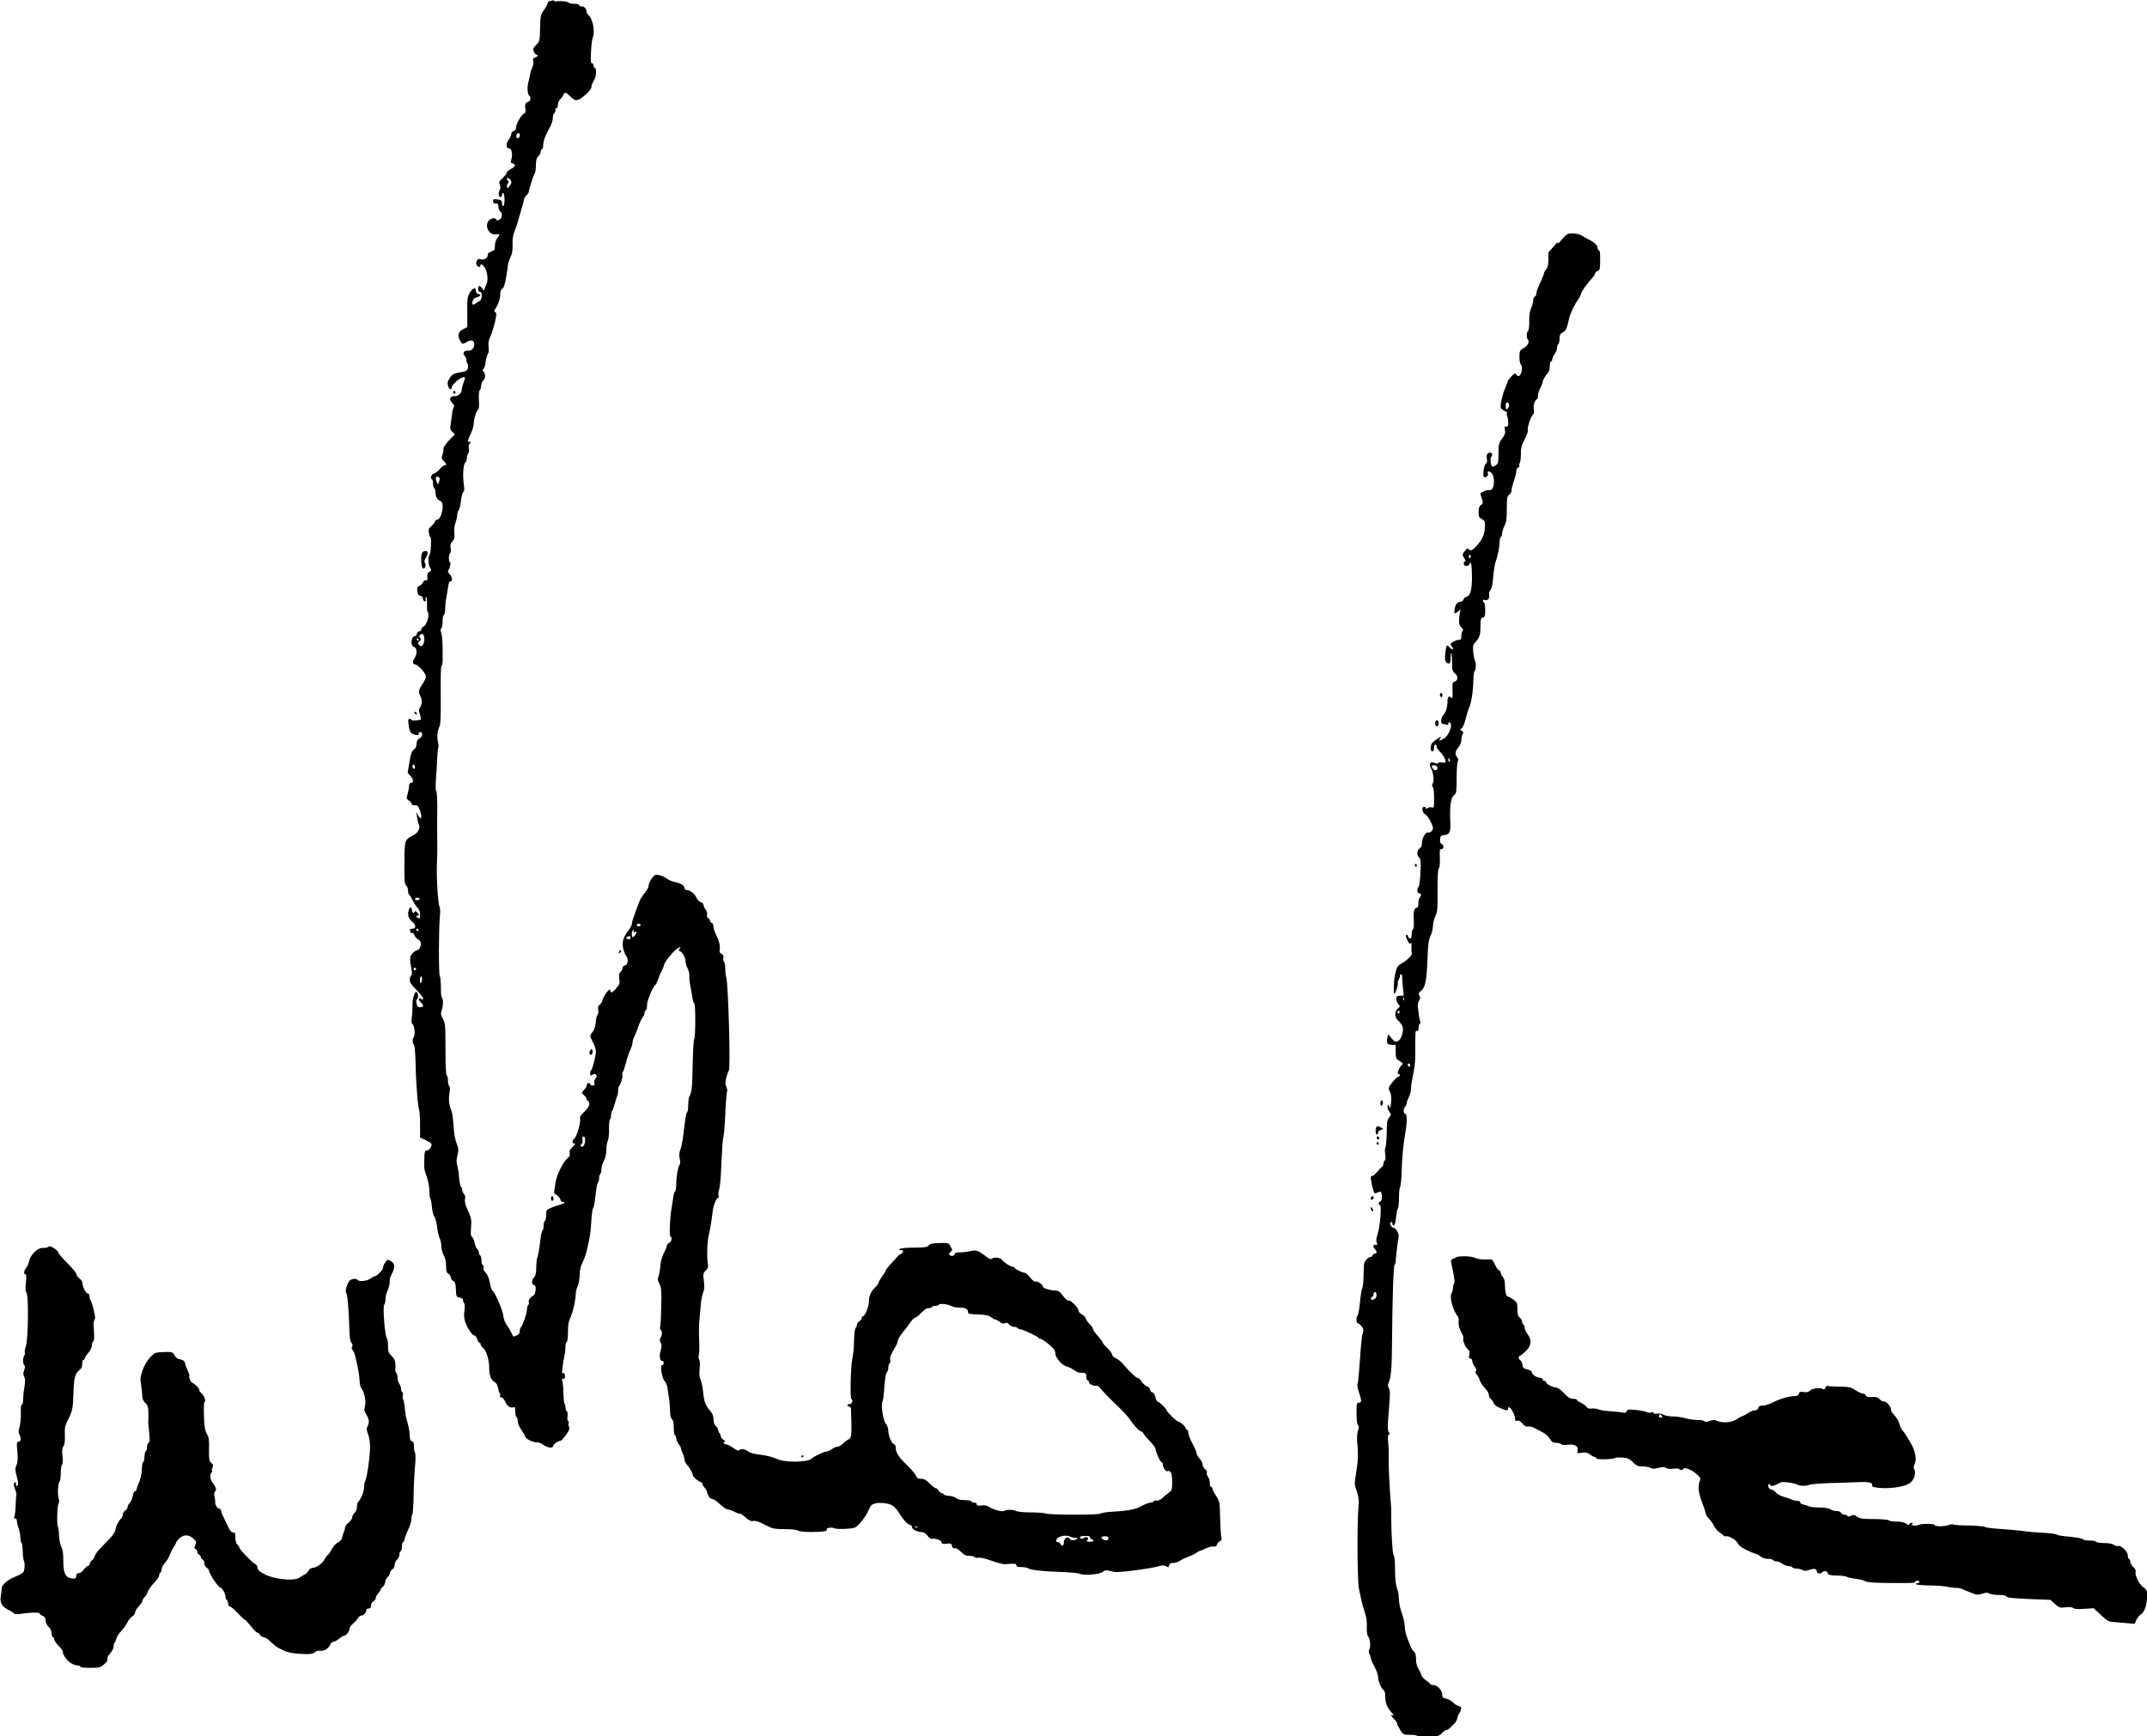
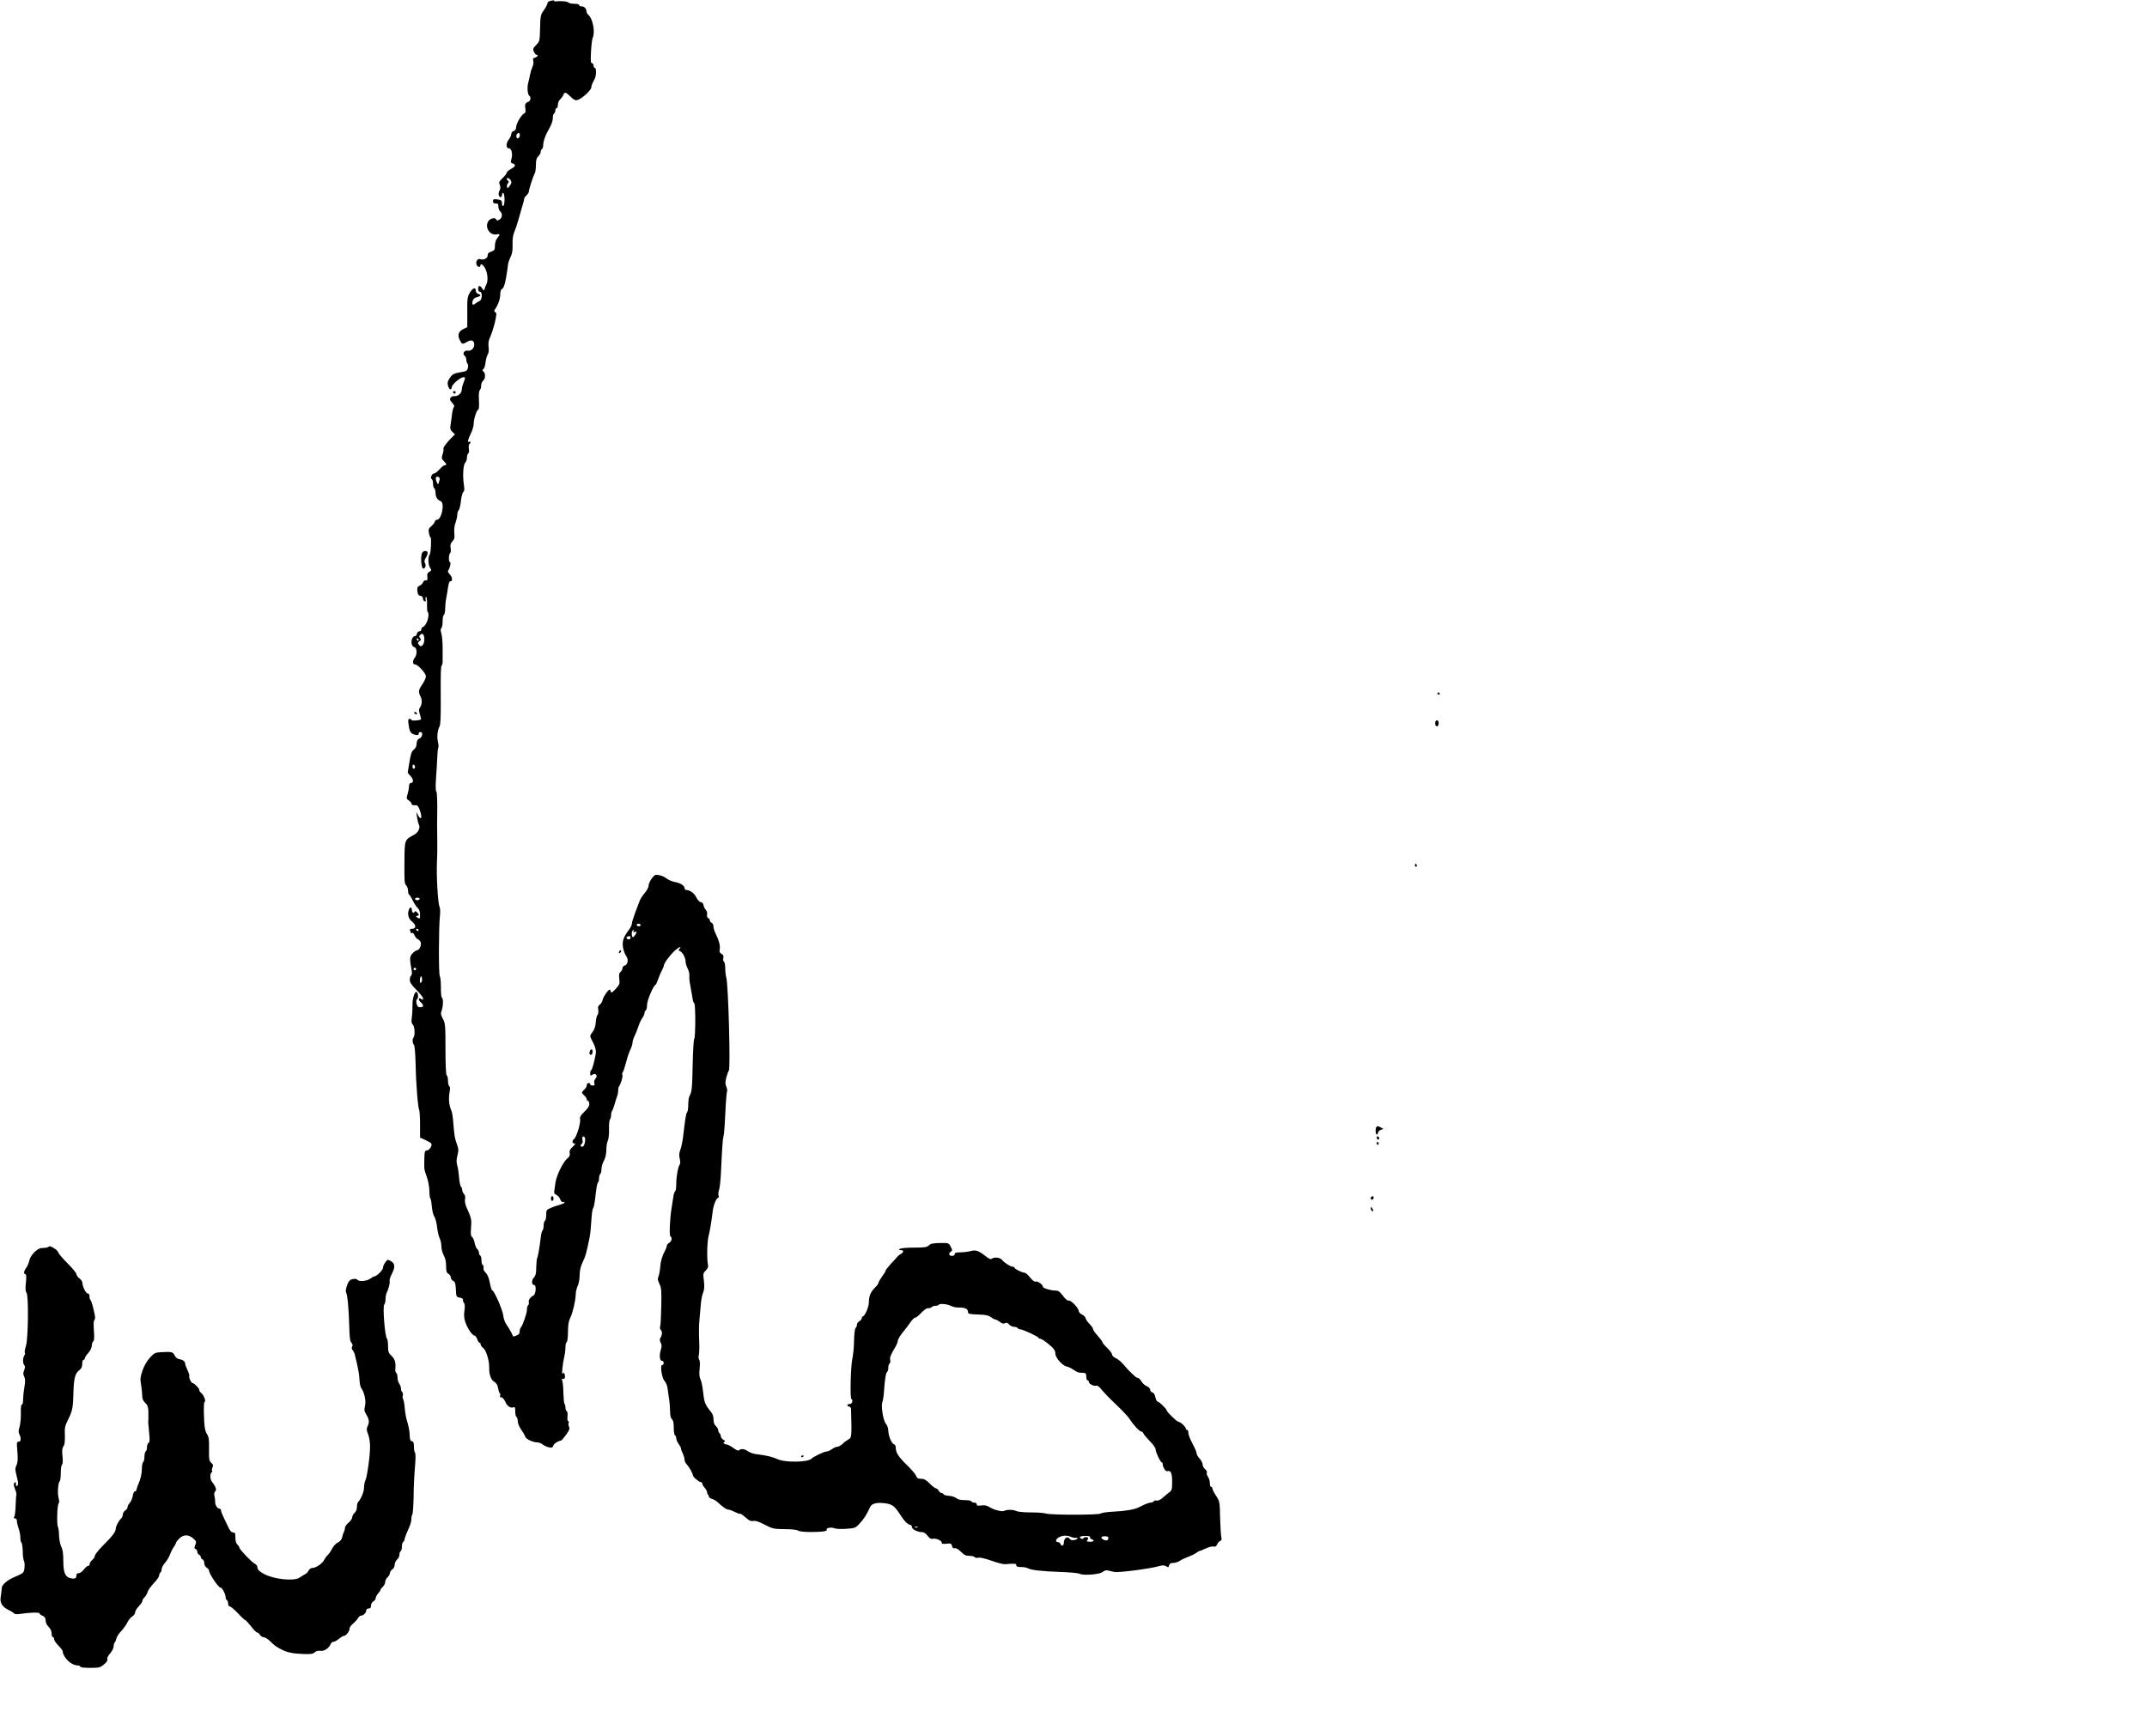
<svg xmlns="http://www.w3.org/2000/svg" id="_レイヤー_2" viewBox="0 0 136 110">
  <g id="txt">
    <g>
      <path d="m35.08.02c-.29.03-.38.08-.4.19-.01.08-.12.29-.24.45-.2.28-.21.36-.23,1.13-.02.8-.02.83-.25,1.06-.2.21-.22.26-.14.43.05.11.12.19.16.19.14,0,.08.13-.09.18-.12.03-.15.08-.11.21.03.09,0,.27-.06.4-.06.13-.12.33-.14.45-.02.12-.07.36-.12.53-.08.31-.04.76.07.83.12.07.08.33-.06.38-.2.07-.24.17-.19.45.03.18,0,.26-.08.29-.16.06-.51.65-.51.88,0,.12-.05.2-.15.23-.08.02-.15.1-.15.18s-.07.24-.15.34c-.2.25-.2.58,0,.58.17,0,.25.37.15.7-.05.18-.04.22.09.26.22.06.17.2-.12.35-.14.08-.26.18-.26.23s-.11.2-.26.34c-.23.22-.25.27-.18.44.05.14.05.24-.02.36-.1.18-.05.41.08.41.04,0,.08-.07.08-.15s.03-.13.08-.11c.04.02.08.21.08.41s-.03.39-.08.41c-.04.03-.08-.04-.08-.14,0-.21-.04-.24-.34-.28-.19-.02-.23,0-.23.12,0,.11.05.15.17.14.14,0,.17.03.17.2,0,.11.05.25.11.3.17.14.14.43-.05.53-.12.06-.17.07-.19,0-.05-.16-.39-.1-.51.1-.24.37.09.91.51.83.25-.04.26-.01.06.24-.09.12-.15.3-.15.48,0,.26-.03.3-.23.37-.17.06-.23.12-.23.25,0,.18-.26.31-.47.23-.15-.06-.29.13-.24.32.04.17.25.24.25.09,0-.18.2-.05.32.21.15.32.17.77.06.98-.04.07-.09.2-.11.27-.04.14-.05.14-.16-.02-.15-.21-.25-.2-.25.03,0,.12.04.19.11.19.17,0,.15.52-.02.58-.07.03-.19.1-.26.16-.17.14-.24.08-.18-.16.03-.13.12-.2.27-.24.26-.06.29-.15.08-.21-.09-.02-.15-.1-.15-.2,0-.25-.2-.18-.38.13-.15.25-.17.37-.16,1.23v.95s-.25.12-.25.12c-.31.15-.39.39-.22.71.14.26.16.27.42.12.27-.16.43-.14.48.05.07.26-.15.53-.38.49-.23-.05-.39.18-.22.32.06.05.11.17.11.26s.03.2.07.24c.04.04.05.16.03.27-.03.15-.1.21-.28.24-.63.11-.69.14-.87.4-.14.22-.16.31-.11.49.08.27.21.31.24.08.03-.18.55-.62.74-.62.13,0,.13.02,0,.35-.06.15-.11.34-.11.44,0,.22-.25.44-.46.41-.1-.01-.2.03-.25.1-.06.1-.04.17.1.32.13.14.16.21.1.29-.04.05-.1.3-.12.55-.03.25-.07.54-.09.65-.03.14,0,.24.12.35l.17.16-.23.23c-.31.3-.55.65-.5.7.02.02,0,.17-.05.32-.08.25-.08.29.07.44.19.2.2.27.06.27-.06,0-.21.12-.33.26-.12.14-.28.26-.35.26-.14,0-.26.32-.14.36.04.01.08.14.08.28s.03.27.08.3c.04.03.08.15.08.29,0,.26.12.45.32.52.28.11.07,1.18-.23,1.18-.06,0-.12.06-.14.13-.02.07-.13.21-.23.29-.16.13-.18.2-.14.43.03.15.07.27.1.27.07,0,.03.98-.05,1.08-.12.15-.1.65.02.84.1.16.1.18-.04.26-.12.06-.15.14-.13.32.02.19,0,.24-.1.22-.07-.01-.14.04-.17.12-.03.08-.12.18-.22.22-.14.06-.17.13-.14.35.02.2.07.27.19.29.1.01.16.08.16.17,0,.08.05.16.11.18.07.03.09-.01.06-.12-.02-.09,0-.16.03-.16s.07.2.06.45c0,.25,0,.47.04.5.16.16-.06.86-.29.95-.07.02-.11.09-.11.16s-.05.12-.12.12-.14.07-.16.15c-.02.08-.06.15-.1.15-.28,0-.34.63-.07.7.18.05.2.46.03.68-.15.2-.14.42.02.42.18,0,.69.56.69.76,0,.09-.1.31-.22.49-.26.38-.27.48-.12.78.12.23.09.54-.06.74-.05.07-.05.19.02.39.05.17.08.31.07.32-.08.07-.6.11-.6.04,0-.04-.05-.07-.12-.07-.1,0-.11.07-.06.4.06.44.13.54.43.61.15.03.2.02.2-.07,0-.06.05-.11.11-.11.18,0,.14.33-.06.41-.12.05-.17.14-.18.33,0,.17-.07.3-.18.38-.13.1-.19.27-.27.76-.06.35-.11.65-.11.68s.08.14.19.25c.19.2.18.42,0,.42-.06,0-.11.08-.11.2,0,.11-.04.33-.09.5-.08.28-.08.31.08.41.09.06.17.15.17.21,0,.06.08.1.2.09.18-.01.22.03.34.36.15.43.07.63-.12.29l-.12-.22.05.34c.03.19.08.39.12.47.1.19-.05.5-.32.64-.6.32-.59.29-.6,1.75-.01,1.15,0,1.34.11,1.45.07.07.12.22.12.34s.03.24.08.26c.04.02.14.19.22.36.08.17.22.38.3.46.11.1.16.24.16.43,0,.27-.01.28-.15.2-.12-.07-.13-.1-.04-.12.15-.03.15-.07,0-.22-.09-.09-.14-.1-.16-.03-.05.13-.17.03-.17-.14s-.12-.19-.18-.02c-.12.3-.04.59.2.78.27.22.26.45-.02.45-.11,0-.15.03-.11.12.03.07.05.13.05.15,0,.02.03.02.08-.01.04-.02.11.05.15.15.04.11.13.21.19.24.07.02.15.1.19.18.09.17-.07.53-.22.53-.06,0-.19.09-.29.2-.19.21-.19.3-.05,1.09.03.17.01.29-.04.32-.05.03-.08.15-.08.27,0,.16.11.32.42.63.23.23.42.47.42.54,0,.1-.02.11-.11.04-.07-.06-.12-.06-.15-.01-.03.04.02.13.11.21.21.18.2.32-.03.32-.14,0-.19-.05-.23-.23-.03-.15-.02-.25.04-.29.1-.06.05-.45-.06-.45-.12,0-.25.46-.24.84,0,.22-.01.56-.04.75-.04.28-.03.39.07.49.12.14.14.7.03.82-.08.08-.06.36.03.45.05.05.09.53.11,1.27.02,1.22.15,2.75.23,2.88.02.04.05.44.05.9v.83s.33.15.33.15c.18.08.35.18.38.23.08.13-.13.44-.29.44-.12,0-.14.07-.15.54-.01.68-.02.62.16,1.14.09.25.16.64.16.87,0,.23.03.45.06.49.03.04.06.16.07.26.05.53.09.74.2.91.06.1.13.39.16.65.03.26.1.57.16.69.06.12.11.35.11.52s.07.42.15.57c.1.18.15.41.15.68,0,.33.03.42.15.49.08.05.15.15.15.23s.06.18.15.22c.12.06.15.17.17.55.02.46.03.47.25.51.13.02.22.08.2.14-.01.05.02.15.06.2.06.06.07.24.03.5-.04.27-.02.5.06.72.14.4.44.84.57.84.06,0,.13.1.18.23.04.13.11.23.15.23s.07.05.07.11.07.16.15.21c.19.13.4.8.39,1.25-.01.45.11.79.33.91.12.07.2.19.23.39.03.16.08.31.11.33.04.02.05.09.02.15-.03.07,0,.11.08.11.07,0,.17.11.24.26.12.29.33.44.52.37.1-.04.12,0,.12.26,0,.17.03.32.08.35.04.03.08.14.08.27s.1.37.22.54c.12.17.24.38.26.45.05.15.48.35.75.35.1,0,.26.06.36.14.1.08.28.16.4.18.17.03.22.01.26-.11.03-.12.3-.3.49-.32.03,0,.17-.17.32-.37.2-.28.25-.4.19-.5-.04-.08-.05-.19-.03-.25.03-.07.01-.12-.03-.12s-.06-.12-.04-.29c.02-.17,0-.31-.05-.34-.05-.03-.08-.13-.08-.23s-.02-.2-.06-.23c-.03-.03-.06-.33-.07-.67,0-.34-.04-.69-.07-.79-.04-.12-.03-.16.03-.13.11.07.18-.08.12-.27-.04-.13-.06-.14-.12-.05-.08.11-.02-.59.1-1.1.04-.17.07-.42.07-.58s.03-.3.08-.32c.04-.02.08-.32.08-.65,0-.44.04-.67.14-.88.16-.32.33-1.04.35-1.48,0-.17.06-.42.13-.56.07-.15.12-.45.12-.69,0-.29.07-.57.2-.83.18-.37.23-.56.43-1.55.04-.18.09-.66.11-1.05.02-.39.07-.75.11-.79.04-.04.08-.24.11-.45.11-.93.14-1.13.21-1.2.04-.04.06-.16.06-.27s.04-.23.08-.26c.04-.03.07-.16.07-.29,0-.13.06-.37.15-.53.1-.19.16-.44.16-.7,0-.22.04-.48.09-.57.05-.09.09-.42.08-.75s.03-.6.06-.62c.04-.02.07-.14.07-.25s.03-.24.06-.28c.04-.04.11-.22.16-.41.05-.19.12-.41.16-.51.04-.09.07-.27.07-.38s.03-.24.06-.27c.11-.13.25-.63.21-.71-.03-.05-.02-.12.02-.17.04-.05.13-.32.21-.62.07-.29.19-.65.27-.81.08-.16.14-.36.14-.45s.06-.28.13-.42c.07-.14.18-.41.24-.6.06-.19.17-.43.25-.54.08-.11.14-.25.14-.32s.03-.14.08-.16c.04-.02.08-.18.08-.35,0-.29.42-1.27.54-1.27.02,0,.09-.15.15-.32.06-.17.16-.43.24-.57.07-.14.14-.3.14-.35,0-.14.45-.73.75-.98.24-.2.38-.24.24-.07-.08.09-.07.12.03.16.16.06.35.42.35.65,0,.1.05.29.12.42.07.14.12.31.12.41,0,.09,0,.22,0,.28,0,.06.03.3.08.53.04.23.1.54.12.69.02.16.07.3.11.32.09.06.08,2.16,0,2.25-.04.04-.08.77-.1,1.64-.03,1.51-.05,1.71-.21,2.01-.04.07-.07.31-.07.53s-.03.43-.07.47c-.07.07-.11.32-.24,1.42-.04.38-.13.8-.19.96-.08.2-.09.36-.04.57.04.16.04.32.01.35-.11.12-.23.77-.23,1.22,0,.25-.03.47-.07.49-.04.02-.09.17-.11.32-.02.16-.08.5-.12.77-.11.68-.15,1.72-.07,1.77.13.08.08.32-.08.41-.08.04-.15.13-.15.18s-.05.2-.11.31c-.19.36-.28.65-.31,1.08-.02.23-.07.48-.11.57-.06.12-.05.23.06.45.13.26.14.43.12,1.42-.01.62-.04,1.2-.07,1.29-.03.09-.01.18.03.21.11.07.11.31,0,.49-.07.11-.07.18,0,.32.08.14.08.25,0,.5-.1.35-.05.68.1.66.05,0,.09.05.09.13s-.04.14-.09.13c-.15-.03-.03.81.14,1,.08.09.17.28.19.42.02.14.06.45.1.7.04.25.07.62.07.84,0,.25.05.42.12.48.08.06.11.23.11.53,0,.24.03.46.08.48.04.02.08.12.08.2s.07.24.15.35.15.23.15.29.05.19.11.31c.06.12.11.29.11.38s.06.24.14.31c.15.16.39.58.39.69s.39.44.51.44c.05,0,.09.05.09.1s.07.17.15.26c.08.09.15.21.15.27s.02.13.06.16c.03.03.06.09.06.14s.09.1.19.13c.11.03.28.13.38.23.31.29.54.45.66.45.07,0,.25.07.41.15.16.08.31.14.33.11.02-.02.17.08.34.23.23.21.35.26.5.23.14-.03.37.05.73.24.5.26.57.27,1.27.28.45,0,.77.04.83.09.05.05.37.09.8.09.76,0,1.09-.05,1.02-.16-.06-.1.32-.16.47-.08.08.04.4.06.74.04.57-.04.61-.05.86-.32.29-.31.44-.55.68-1.06.1-.22.4-.3.87-.25.52.06.67.16,1.04.74.26.41.49.63.64.64.05,0,.1.06.1.14,0,.14.36.32.66.32.09,0,.23.09.33.23.11.15.22.22.31.19.2-.05.58.1.58.23,0,.09.07.11.31.08.27-.03.31-.01.35.15.03.12.08.16.17.14.08-.03.22.06.39.22.21.21.31.26.54.26.16,0,.3.04.33.08.03.05.13.06.23.04.11-.03.44.05.84.19.36.13.75.23.85.22.69-.05.72-.04.72.07,0,.08.08.11.3.11.17,0,.35.03.42.07.19.12.88.2,2.04.24.6.02,1.17.07,1.26.12.25.12,1.27.04,1.45-.12.1-.09.22-.12.34-.09.1.02.28.07.39.09.25.06,2.28-.2,2.85-.37.22-.06.32-.06.44.01.13.08.16.08.19-.06.03-.11.1-.15.26-.15.13,0,.31-.06.43-.14.11-.08.34-.18.5-.24.17-.06.39-.16.5-.24.11-.08.22-.14.25-.14s.2-.07.39-.16.41-.14.49-.12c.11.03.17-.01.22-.13.03-.09.12-.19.19-.22.09-.03.11-.1.08-.22-.03-.09-.06-.64-.08-1.23-.02-1.04-.03-1.07-.26-1.42-.13-.2-.23-.41-.23-.46s-.03-.1-.08-.1-.08-.1-.08-.23-.05-.31-.12-.41c-.07-.1-.1-.22-.07-.26.03-.05-.02-.14-.11-.22-.09-.07-.16-.21-.16-.3s-.08-.26-.19-.37c-.1-.11-.19-.26-.19-.34s-.12-.35-.26-.61c-.14-.26-.26-.56-.26-.67s-.03-.2-.08-.2-.08-.04-.08-.08c0-.11-.35-.44-.48-.44-.09,0-.73-.62-.73-.71s-.48-.56-.57-.56c-.05,0-.12-.12-.15-.27-.03-.17-.1-.29-.19-.31-.08-.02-.14-.1-.14-.17,0-.08-.09-.18-.22-.23-.12-.05-.27-.19-.34-.31-.07-.11-.16-.21-.21-.21-.05,0-.14-.05-.2-.11-.35-.32-.45-.42-.69-.71-.14-.17-.37-.37-.51-.43-.14-.06-.25-.17-.25-.24s-.14-.26-.3-.41c-.17-.16-.3-.32-.3-.36s-.14-.23-.3-.41c-.17-.18-.3-.37-.3-.43s-.1-.2-.22-.32c-.12-.12-.23-.28-.25-.36-.01-.08-.12-.19-.23-.24-.11-.05-.21-.16-.21-.23,0-.18-.5-.7-.63-.65-.06.02-.21-.09-.36-.3-.22-.29-.3-.34-.51-.34-.27,0-.76-.15-.76-.23,0-.13-.33-.38-.45-.34-.09.03-.2-.05-.37-.26-.13-.17-.29-.3-.35-.3-.15,0-.64-.24-.64-.32,0-.03-.05-.06-.12-.06-.13,0-.55-.27-.67-.44-.1-.14-.49-.18-.62-.08-.09.07-.16.05-.39-.13-.48-.37-.64-.43-.97-.34-.16.04-.46.08-.65.08-.27,0-.36.03-.36.11,0,.13-.27.16-.34.04-.03-.04,0-.13.08-.18.12-.09.12-.11,0-.33-.12-.24-.13-.24-.69-.23-.44.01-.59.04-.69.15-.11.11-.25.14-.92.14-.44,0-.85.03-.91.08-.09.06-.08.08.06.08.2,0,.19.14-.03.26-.08.04-.17.12-.2.16-.03.04-.21.25-.4.44-.18.2-.34.4-.34.44,0,.05-.1.21-.23.38-.12.17-.22.34-.22.39s-.1.19-.22.3c-.27.27-.39.54-.39.94,0,.29-.26.89-.39.89-.03,0-.06.05-.06.11s-.07.15-.15.19c-.08.05-.15.14-.15.21s-.04.17-.09.22c-.05.05-.09.38-.1.82,0,.41-.06.92-.11,1.15-.1.46-.15,2.47-.06,2.53.13.08.05.32-.1.32-.08,0-.15.03-.15.08s.05.08.11.08c.06,0,.12.08.12.17.05,1.67.04,1.81-.14,1.9-.09.05-.27.17-.38.28-.11.11-.27.2-.35.2s-.23.07-.34.15c-.11.08-.26.15-.35.15-.14,0-.83.33-.94.45-.21.24-1.69.26-2.17.03-.29-.14-.71-.24-1.31-.31-.19-.02-.43-.1-.54-.18-.22-.16-.45-.19-.57-.07-.05.05-.17,0-.37-.15-.17-.12-.36-.22-.43-.22-.16,0-.25-.13-.12-.17.06-.02.03-.07-.07-.12-.09-.05-.17-.16-.17-.23s-.04-.16-.08-.19c-.04-.03-.08-.11-.08-.18s-.07-.2-.15-.27c-.1-.09-.15-.23-.15-.42s-.06-.36-.17-.49c-.33-.4-.41-.59-.46-1.01-.07-.63-.13-.92-.22-1.1-.05-.1-.06-.35-.03-.63.03-.27.02-.5-.03-.56-.04-.05-.05-.18-.02-.31.03-.12.04-.54.02-.93-.02-.39-.02-.98.02-1.31.03-.33.07-.79.09-1.02.02-.23.08-.53.14-.68.08-.19.09-.38.05-.74-.06-.45-.05-.5.12-.66.12-.12.17-.24.14-.35-.08-.31-.06-1.43.03-1.81.09-.36.18-.87.27-1.61.05-.39.23-.83.34-.83.04,0,.06-.06.03-.15-.03-.09-.01-.24.03-.36.04-.11.1-.61.12-1.1.08-1.71.11-2.09.16-2.28.03-.11.06-.47.08-.8.02-.33.05-.92.07-1.3.02-.38.06-.73.08-.77.02-.04,0-.17-.05-.29-.08-.18-.07-.29,0-.58.05-.2.12-.39.16-.43.11-.15-.03-5.4-.16-5.89-.04-.15-.07-.42-.07-.62s-.04-.37-.08-.4c-.05-.03-.06-.13-.04-.23.03-.13,0-.2-.11-.26-.12-.07-.15-.13-.12-.28.05-.22-.04-.57-.26-1.01-.08-.16-.14-.37-.14-.47,0-.1-.05-.19-.11-.21-.06-.02-.11-.09-.11-.15s-.05-.13-.11-.15c-.06-.02-.09-.11-.07-.22.02-.11-.01-.23-.08-.3-.06-.06-.13-.2-.14-.29-.02-.11-.08-.19-.18-.2-.09-.01-.2-.14-.28-.3-.12-.26-.41-.47-.64-.47-.05,0-.1-.05-.1-.1,0-.17-.26-.34-.6-.4-.18-.03-.41-.13-.53-.22-.11-.09-.32-.19-.48-.22-.25-.05-.29-.03-.47.21-.11.14-.2.34-.2.45s-.11.31-.24.46-.28.38-.33.51c-.05.14-.18.48-.29.77-.11.29-.2.59-.2.67s-.08.25-.18.38c-.35.47-.44.71-.39,1.1.03.2.12.45.2.56.17.22.12.56-.09.62-.08.02-.14.1-.14.17,0,.08-.05.18-.12.23-.09.08-.11.18-.08.44.04.32.02.36-.23.64-.22.24-.28.27-.31.17-.02-.08-.04-.13-.06-.13-.1,0-.41.44-.45.64-.03.13-.11.27-.19.32-.1.07-.13.15-.09.32.02.13,0,.27-.05.33-.05.06-.1.27-.11.48-.02.24-.09.45-.19.58-.18.23-.19.28-.09.47.23.41.32.71.28.93-.09.52-.24,1.04-.29,1.04-.03,0-.06.08-.06.19,0,.17.01.18.15.09.21-.13.35.07.18.26-.07.08-.1.18-.07.28.04.12.02.15-.11.15-.08,0-.15-.03-.15-.08s-.05-.08-.11-.08-.11.06-.11.14-.07.2-.15.27c-.08.07-.15.16-.15.2s.07.12.15.19c.08.07.15.17.15.23s.03.1.08.1c.04,0,.08.09.08.2,0,.14-.1.29-.31.49-.24.23-.3.33-.27.47.05.21-.22,1.13-.38,1.25-.14.12-.14.29.02.29.08,0,.05.06-.11.21-.17.16-.22.25-.19.4.03.14-.01.23-.14.33-.27.21-.69,1.07-.76,1.53-.03.23-.07.48-.08.56-.01.08.01.16.05.18.14.05.28.19.35.37.04.1.1.15.14.13.04-.02.09-.02.11.02.02.03-.11.1-.28.15-.17.05-.45.14-.6.21-.26.11-.28.14-.28.44,0,.18-.03.34-.08.37-.04.02-.08.15-.08.29s-.03.28-.07.32c-.04.04-.09.22-.11.41-.08.68-.18,1.26-.23,1.34-.03.05-.05.31-.06.59,0,.39-.04.53-.15.65-.16.16-.15.47.02.47.15,0,.11.57-.04.66-.22.12-.34.3-.3.43.02.08,0,.16-.04.18-.04.03-.08.16-.08.3,0,.23-.26.97-.39,1.13-.04.04-.07.15-.07.25,0,.12-.06.2-.2.25-.11.04-.2.07-.21.06,0-.01-.06-.12-.12-.25-.06-.12-.19-.34-.29-.48-.11-.15-.2-.39-.22-.6-.03-.34-.58-1.59-.7-1.59-.03,0-.1-.22-.15-.48-.06-.32-.15-.53-.26-.64-.11-.1-.16-.22-.14-.3.02-.08,0-.16-.05-.19-.05-.03-.08-.16-.08-.3s-.03-.27-.08-.3c-.04-.02-.08-.11-.08-.18s-.05-.18-.11-.23c-.06-.05-.13-.22-.16-.38-.03-.16-.1-.33-.16-.38-.09-.07-.1-.2-.07-.6.04-.51.03-.58-.28-1.27-.09-.2-.13-.41-.1-.54.03-.13,0-.25-.07-.32-.06-.06-.11-.18-.11-.25s-.03-.17-.08-.21c-.04-.04-.1-.31-.12-.6-.02-.29-.08-.63-.12-.77-.05-.17-.05-.36.02-.62.08-.32.07-.42-.04-.72-.13-.35-.16-.5-.23-1.41-.02-.29-.07-.59-.11-.68-.16-.38-.2-.77-.11-1.25.03-.17.02-.29-.03-.32-.04-.03-.08-.18-.08-.34s-.03-.31-.08-.34c-.05-.03-.08-.66-.08-1.66,0-1.49-.01-1.64-.16-1.92-.14-.26-.15-.35-.08-.54.1-.29.11-.76.01-.82-.04-.02-.06-.3-.06-.62,0-.32-.02-.65-.07-.73-.08-.16-.07-3.12.01-3.85.03-.23.01-.48-.03-.56-.1-.21-.2-1.92-.16-2.79.02-.38.03-.97.02-1.34q-.02-1,0-2.08c0-.59-.02-1.04-.06-1.08-.05-.05-.05-.34-.02-.83.03-.41.07-1.01.08-1.32.01-.32.04-.6.07-.64.02-.04.01-.21-.03-.37-.07-.32-.03-.71.11-.98.06-.12.08-.69.07-1.95-.01-1.07,0-1.82.05-1.87.04-.05.07-.17.07-.27v-.86c0-.38-.04-.79-.08-.93-.06-.18-.06-.27,0-.33.05-.05.08-.24.08-.44s.03-.38.08-.4c.04-.02.08-.2.08-.38s.03-.5.07-.69c.04-.2.09-.52.12-.72.03-.2.08-.35.13-.34.16.03.15-.25-.02-.43-.12-.13-.15-.21-.09-.28.1-.13.17-.51.09-.51-.09,0-.08-.51.02-.57.04-.03.05-.16.03-.31-.04-.2-.01-.3.11-.43.13-.14.15-.24.12-.52-.02-.21,0-.48.08-.67.06-.17.11-.41.11-.51s.04-.23.09-.28c.05-.05.11-.32.14-.59.03-.27.1-.52.15-.56.07-.04.08-.16.04-.42-.09-.58-.05-1.31.08-1.43.06-.06.11-.2.11-.32s.04-.24.08-.27c.05-.03.07-.15.04-.3-.02-.14,0-.27.03-.29.04-.02.07-.07.07-.12s-.03-.06-.08-.03c-.13.08-.08-.15.11-.53.1-.2.18-.49.18-.63,0-.28.18-.85.29-.88.04-.01.06-.28.04-.59-.02-.35,0-.6.06-.65.05-.05.08-.17.08-.28s.06-.26.14-.33c.15-.13.14-.48-.02-.59-.06-.04-.05-.08.02-.12.05-.04.12-.23.14-.43s.09-.43.14-.51c.06-.09.08-.26.05-.47-.03-.25,0-.41.11-.65.08-.17.21-.58.29-.9.11-.5.12-.6.03-.65-.09-.05-.09-.09-.01-.2.19-.28.32-.65.32-.93,0-.2.04-.31.13-.36.09-.05.16-.25.24-.7.06-.35.11-.71.12-.81,0-.1.08-.32.16-.49.11-.22.14-.43.13-.79-.01-.35.02-.59.12-.83.08-.19.18-.49.23-.68.05-.19.15-.54.23-.8.08-.26.15-.51.15-.57s.07-.17.15-.24c.08-.07.15-.18.15-.24,0-.13.28-1,.38-1.17.04-.07.07-.31.07-.53,0-.31.04-.43.15-.54.08-.07.15-.2.15-.27s.03-.16.08-.18c.04-.02.08-.14.08-.24,0-.26.14-.66.4-1.1.12-.2.21-.47.21-.62s.03-.27.08-.3c.04-.03.08-.11.08-.19s.03-.15.08-.15.08-.09.08-.21.06-.27.15-.35c.08-.08.17-.2.2-.28.06-.17.15-.18.33,0,.39.37.44.39.67.28.29-.14.77-.61.77-.75,0-.11.03-.19.21-.54.11-.21.12-.7.01-.7-.04,0-.08-.07-.08-.15s-.05-.15-.1-.15c-.08,0-.09-.15-.06-.73.02-.41.07-.79.1-.86.18-.35.02-1.24-.28-1.48-.06-.05-.11-.15-.11-.22,0-.17-.14-.31-.32-.31-.08,0-.14-.03-.14-.08s-.13-.08-.29-.08-.32-.03-.35-.06c-.11-.1-.48-.14-.91-.09h0Zm-2.15,8.55c0,.08-.05.16-.11.19-.11.04-.16-.18-.06-.28.09-.09.17-.05.17.1h0Zm-.57,2.87c.06.09.04.18-.07.33-.12.18-.15.19-.17.08-.02-.08,0-.18.06-.24.06-.07.06-.12.01-.15-.11-.07-.11-.22,0-.18.05.02.12.08.17.15h0Zm-4.53,19.02c-.07.28-.09.28-.18.05-.09-.23-.04-.35.12-.29.08.03.1.1.06.24h0Zm-.95,10c.01.14-.03.32-.1.41q-.12.15-.23,0c-.1-.13-.1-.15.02-.24.1-.07.11-.12.04-.2-.07-.08-.07-.12,0-.2.14-.14.25-.06.27.22h0Zm-.36.07s-.01.08-.03.08-.05-.03-.08-.08c-.03-.04-.01-.08.03-.08s.08.03.08.08h0Zm-.23,8.07c0,.06-.03.11-.08.11s-.08-.07-.08-.15.03-.13.08-.11c.04.02.08.09.08.15h0Zm.3,8.36s-.07.08-.15.08-.15-.03-.15-.08.07-.08.15-.08.15.03.15.08h0Zm14,1.65s-.03.08-.11.08-.15-.03-.15-.08.05-.08.11-.08.13.03.15.08h0Zm-14.07.32c-.01.09-.12.08-.15-.02-.02-.05,0-.08.06-.06.05.02.09.05.08.08h0Zm13.61.07c-.04.06-.01.08.07.05.07-.02.12-.03.12,0,0,.1-.16.33-.23.33-.08,0-.1-.33-.02-.41.08-.08.12-.06.06.04h0Zm-.18.41c0,.06-.05.11-.11.11-.14,0-.22-.13-.1-.17.16-.06.2-.05.2.06h0Zm-13.59,1.99s-.03.08-.08.08-.08-.03-.08-.08.03-.08.08-.08.08.03.08.08h0Zm.38.64c0,.1-.03.2-.08.23-.05.03-.07-.04-.06-.19.02-.27.13-.3.13-.04h0Zm10.31,10.35c-.03.16-.1.27-.16.27-.13,0-.15-.12-.03-.19.05-.03.06-.13.04-.22-.05-.2.02-.3.13-.2.04.04.05.19.02.34h0Zm23.21,10.35c.08.07.27.11.51.11.39,0,.55.09.55.3,0,.1.11.12.62.14.48.01.67.05.83.17.11.08.24.15.29.15s.17.07.28.15c.14.11.23.13.32.08.09-.05.17-.03.26.08.07.08.21.15.31.15s.21.04.23.08c.03.04.1.08.17.08.16,0,1.16.47,1.16.54,0,.03.05.06.12.06.06,0,.3.16.53.35.33.28.41.4.41.59,0,.26.45.77.74.82.09.02.28.11.41.2.14.1.3.18.36.18.06,0,.19.01.28.02.14,0,.17.06.17.24,0,.13.03.23.08.23s.08.05.08.1c0,.13.33.29.48.24.06-.02.19.07.3.22.11.14.53.58.93.96.4.38.79.79.85.9.23.36.64.82.75.82.06,0,.12.06.15.13.03.07.22.29.41.49.2.19.36.43.36.51,0,.18.31.83.39.83.03,0,.06.04.06.1,0,.2.19.5.29.46.22-.08.31.12.31.67,0,.49-.02.55-.2.68-.11.08-.29.24-.42.35-.14.12-.27.18-.36.16-.08-.02-.17,0-.19.05-.03.04-.11.08-.19.08s-.26.06-.39.12-.32.15-.39.19c-.27.13-.86.23-1.56.26-.39.02-.77.07-.82.12-.13.1-3.2.1-3.49,0-.1-.04-.53-.07-.95-.07-.42,0-.84-.04-.92-.09-.17-.09-.61-.1-.75-.01-.13.08-.67-.06-.95-.24-.16-.1-.3-.13-.51-.1-.22.03-.29.01-.29-.07,0-.06-.06-.11-.15-.11s-.17-.03-.19-.08-.22-.08-.43-.08c-.25,0-.43-.04-.52-.12-.08-.07-.28-.14-.46-.15s-.34-.06-.35-.1c-.01-.04-.08-.08-.13-.08-.06,0-.14-.07-.18-.15-.05-.08-.13-.15-.18-.15s-.23-.14-.39-.3c-.23-.23-.35-.3-.54-.3-.2,0-.26-.04-.33-.2-.04-.11-.31-.42-.59-.69-.52-.5-.69-.78-.69-1.09,0-.1-.05-.19-.11-.21-.16-.06-.34-.49-.36-.84,0-.17-.07-.37-.15-.45-.18-.21-.33-1.18-.22-1.4.03-.07.08-.39.1-.71.05-.76.12-1.14.2-1.19.04-.02.07-.14.07-.26s.04-.24.08-.27c.05-.03.06-.12.04-.22-.04-.16.04-.35.33-.83.08-.13.14-.29.15-.38,0-.08.14-.32.31-.53.17-.21.39-.5.5-.66s.24-.28.29-.28.16-.08.25-.17c.34-.35.45-.43.6-.43.09,0,.18-.03.2-.07.02-.04.13-.08.23-.08s.2-.03.22-.07c.06-.1.65-.03.8.1h0Zm-2.14,14.04s-.09.03-.14,0c-.06-.02-.05-.04.05-.05.08,0,.12.01.1.04h0Zm9.72.6c.08.04.21.07.28.06.22-.03.15.1-.07.14-.14.03-.24,0-.3-.09-.13-.18-.36-.02-.36.25,0,.21-.15.27-.22.08-.02-.06-.1-.11-.16-.11-.18,0-.14-.18.06-.3.22-.13.55-.14.76-.03h0Zm1.2.03s.02.1.11.12c.23.06.11.18-.15.16-.14-.01-.19-.04-.14-.09.12-.12.09-.2-.08-.2-.08,0-.15.03-.15.07s-.05.05-.11.03c-.23-.09-.11-.18.23-.18.23,0,.33.03.3.08h0Zm1.17.03c0,.16-.13.21-.3.12-.22-.11-.18-.22.08-.22.14,0,.23.04.23.11h0Z" />
-       <path d="m98.63,15.37l-.55.63v.45c0,.32-.04.5-.13.6-.07.08-.13.19-.14.24,0,.05-.07.24-.16.43-.25.55-.33.75-.33.89,0,.08-.04.16-.09.17-.05.02-.1.13-.11.25,0,.12-.07.36-.14.51-.08.19-.12.48-.11.81,0,.3-.02.55-.07.6-.11.11-.12.46-.02.56.13.13,0,.4-.27.55-.24.14-.26.17-.26.56,0,.23.03.43.08.46.11.07.09.52-.04.68q-.11.14-.22,0c-.1-.14-.12-.13-.34.1-.13.14-.23.27-.23.31s-.06.21-.14.38c-.18.41-.35,1.14-.29,1.29.02.06.14.15.24.2.11.04.18.11.15.15-.03.04-.02.12.01.17.03.05.06.22.07.38.01.26-.03.31-.21.29-.03,0-.03.09,0,.22.04.18,0,.3-.18.54-.21.29-.23.37-.23.94,0,.53-.02.64-.14.73-.08.06-.18.11-.23.11-.11,0-.18-.53-.09-.63.11-.12.07-.26-.08-.26-.17,0-.25.17-.19.42.03.12,0,.22-.07.28-.13.1-.22.78-.11.85.09.06.3-.12.25-.2-.1-.17.06-.22.21-.07.29.3.17,1.21-.14,1.09-.11-.04-.55.15-.55.23,0,.02.04.18.09.33.08.26.07.3-.06.39-.1.07-.15.2-.15.44,0,.29.02.35.21.45.2.12.21.15.19.57-.02.47-.25.88-.68,1.28-.17.15-.22.17-.32.08-.11-.09-.14-.08-.27.09-.17.23-.17.26-.02.49.07.11.09.18.03.18-.05,0-.08.06-.08.14,0,.16.31.18.36.03.09-.27.15,0,.16.71.01.89-.09,1.29-.34,1.35-.09.02-.18.11-.2.18-.02.08-.11.14-.19.14-.2,0-.31.15-.37.48-.05.31,0,.33.26.1.11-.1.16-.12.12-.06-.04.06-.07.29-.09.52-.02.34,0,.44.14.58.11.11.13.19.08.22-.05.03-.08.17-.08.31,0,.2-.03.26-.14.26-.19,0-.54.18-.54.27,0,.04.04.11.09.17s.07.11.03.15c-.03.03-.12-.02-.2-.12-.17-.2-.19-.17-.26.38-.06.44.02.65.23.65.08,0,.11-.1.11-.35,0-.2.02-.33.05-.3.02.02.04.29.04.58,0,.49.01.55.19.7.22.18.19.45-.05.53-.12.04-.13.11-.11.58.02.4,0,.51-.06.44-.16-.16-.25-.09-.26.2,0,.4-.1.7-.26.88-.17.18-.19.57-.03.57.06,0,.16.02.23.05.08.03.12,0,.12-.08,0-.11.02-.11.11-.04.18.15-.09.82-.42,1.01-.26.15-.34.15-.22,0,.05-.06.07-.11.05-.11-.08,0-.46.26-.55.38-.13.16-.12.53.01.53.07,0,.11-.07.1-.2,0-.11.03-.21.08-.23.05-.02.09.03.09.11s.08.22.19.32c.23.21.43.59.37.68-.02.04-.12.05-.22.02-.1-.02-.2,0-.23.03-.03.05-.11.06-.24,0q-.23-.09-.29.05c-.02.06,0,.19.06.28.15.24.22.78.12.96-.06.11-.06.18,0,.24.05.05.08.36.08.71,0,.6,0,.62-.15.58-.08-.03-.21,0-.26.04-.08.06-.11.06-.11,0,0-.05-.05-.08-.12-.08-.17,0-.11.4.08.48.16.07.49.67.49.88,0,.15-.19.31-.32.27-.14-.05-.39.39-.38.68,0,.17-.04.26-.14.32-.18.1-.2.46-.03.59.09.07.11.25.08.92-.02.46-.07.86-.11.91-.13.13-.11.43.03.43s.15.16.03.28c-.05.05-.09.21-.08.35,0,.2-.03.27-.14.3-.15.04-.19.27-.15.96.01.2-.02.37-.06.4-.04.03-.08.17-.08.31,0,.18-.03.26-.11.26-.06,0-.11-.05-.11-.11s-.04-.11-.08-.11c-.1,0-.09.09.05.37.09.19.14.22.19.15.04-.07.06.02.05.24,0,.19,0,.37.02.42.04.1-.35.47-.65.63-.25.13-.29.21-.41.69-.09.39-.11,1.31-.03,1.23s.24-.6.2-.66c-.02-.03,0-.14.06-.23.05-.09.09-.21.08-.26-.01-.05.02-.09.06-.09s.08.08.08.17.02.4.05.68l.05.51h-.23c-.14,0-.24.04-.24.1-.02.18.03.32.14.45.11.12.1.14-.05.27-.21.19-.21.52,0,.73.33.31.39.5.28.9-.07.24-.16.38-.28.43-.15.07-.2.05-.39-.18l-.21-.26-.05.2c-.09.35-.02.47.26.47h.26v.44c0,.41.02.45.25.59.23.14.24.16.12.27-.19.19-.32.6-.17.56.04-.01.07.02.07.06s-.06.1-.13.12c-.07.02-.25.19-.38.37-.24.32-.24.34-.13.55.08.15.1.35.08.65q-.04.55-.11.32c-.05-.16-.07-.17-.11-.06-.04.08,0,.21.09.34.15.21.15.22,0,.4-.1.13-.14.3-.14.6,0,.62-.05,1.27-.1,1.33-.03.03-.03.21,0,.4.03.23.02.37-.04.4-.04.03-.08.12-.08.2s-.04.17-.09.2c-.05.03-.2.19-.33.34-.13.15-.26.26-.28.23-.02-.02-.07,0-.09.07-.04.11.15.94.23,1.02.02.02.12,0,.22-.05.16-.07.19-.06.23.11.05.22,0,.48-.11.48-.04,0-.07.05-.07.11s.04.11.08.11c.11,0,0,1.37-.15,1.82-.09.27-.11.44-.06.57.05.14.04.17-.05.13-.17-.06-.22.1-.08.24.15.17.16.31.02.31-.06,0-.13.05-.15.11-.02.06-.09.11-.15.11-.15,0-.38.28-.4.47,0,.09-.02.45-.03.8,0,.35-.05.67-.08.72-.04.05-.1.43-.14.86s-.11.81-.15.85c-.11.11-.1.5.02.5.05,0,.16.09.24.2.12.16.13.23.06.43-.05.13-.12.86-.17,1.62s-.11,1.46-.15,1.55c-.04.1-.01.3.08.56.18.53.18.67,0,.67-.14,0-.15.05-.15.66,0,.41.03.69.09.75.07.07.07.15,0,.37-.05.17-.07.46-.05.7.08.72.06,1.21-.07,2-.1.59-.1.7-.02.93.19.52.22.76.17,1.25-.09.89-.07,4.68.03,5.12.05.22.12.55.16.75.04.19.14.54.22.77.09.27.14.58.12.9-.01.31.02.53.08.6.13.16.18.61.09.81-.06.13-.06.21,0,.32.05.08.09.2.09.27s.1.3.23.53c.12.23.23.52.23.66,0,.27.2.73.35.82.06.04.1.2.1.42,0,.38.12.69.37.96.16.17.21.29.08.21-.14-.09-.07.08.11.25.11.1.19.22.19.28s.09.24.2.41c.19.29.22.3.59.3.22,0,.41.02.44.05.02.03.35.06.71.08q.66.03.87-.2c.11-.13.25-.23.31-.23s.15-.06.22-.13c.07-.07.19-.19.28-.27.08-.07.18-.25.2-.38.03-.13.08-.25.11-.27.03-.02.08-.13.11-.23.04-.17.02-.2-.14-.24-.11-.03-.27-.13-.37-.24-.1-.1-.29-.21-.42-.23-.21-.04-.25-.07-.25-.26,0-.27-.31-.6-.57-.6-.11,0-.19-.03-.19-.06s-.12-.14-.27-.24c-.15-.1-.29-.26-.31-.37-.03-.11-.11-.27-.18-.39-.09-.13-.14-.33-.14-.57,0-.27-.04-.41-.14-.5-.08-.07-.18-.23-.23-.37s-.12-.31-.15-.39c-.14-.36-.17-.47-.2-.88-.02-.23-.1-.58-.18-.78-.08-.2-.17-.57-.18-.81-.01-.25-.04-.51-.06-.57-.15-.39-.19-.73-.19-1.41,0-.48-.03-.81-.09-.88-.07-.09-.15-1.37-.15-2.27,0-.59,0-.8-.04-1.18-.04-.42-.13-2.07-.12-2.4,0-.08,0-.23,0-.34,0-.18,0-.33,0-.55,0-.05-.02-.26-.04-.47-.03-.26-.02-.4.04-.44.07-.04.07-.08,0-.16-.06-.07-.08-.3-.04-.76.14-1.78.14-1.84.05-2.01-.08-.14-.08-.23,0-.4.14-.33.19-.97.2-2.64.02-2.71.09-4.75.16-4.79.04-.03.08-.17.08-.31,0-.21.11-1.1.18-1.47.03-.19-.18-.55-.33-.57-.17-.02-.29-.36-.14-.36.05,0,.08.05.08.12s.04.11.09.09c.05-.02.11-.22.13-.48.02-.24.07-.51.12-.59.04-.08.07-.38.07-.68,0-.29.02-.59.07-.68.04-.08.09-.54.1-1.01.02-.86.1-1.67.24-2.48.1-.54.1-1.13.01-1.13-.14,0-.17-.31-.05-.44.07-.08.12-.19.12-.26s.06-.23.13-.37c.07-.13.14-.38.14-.54,0-.16.05-.49.1-.71.13-.63.18-1.04.17-1.56,0-1.39,0-1.43.11-1.39.07.03.1-.03.1-.19,0-.13.03-.25.08-.27.05-.03.06-.07.03-.11-.02-.04-.06-.2-.08-.35s-.05-.4-.07-.55c-.02-.15,0-.34.07-.45.08-.14.09-.21.02-.32-.07-.12-.06-.16.12-.31.26-.21.35-.67.4-2.15.03-.8.07-1.08.19-1.33.08-.17.15-.46.15-.62s.07-.45.15-.62c.14-.28.15-.45.14-1.61,0-.92.02-1.33.08-1.4.05-.06.08-.3.07-.58-.02-.63-.02-.66.11-.66.15,0,.15-.27,0-.33-.08-.03-.11-.12-.1-.29.02-.21.05-.25.27-.27.34-.03.41-.2.38-.88-.05-.97.03-1.52.26-1.67.12-.08.14-.21.14-1.03,0-.52.03-1,.07-1.07.05-.09.04-.18-.04-.28-.15-.2-.13-.37.08-.62.11-.14.19-.32.19-.46,0-.13.03-.3.08-.38.06-.11.05-.16-.06-.22-.12-.07-.12-.09,0-.15.07-.04.18-.31.26-.62.07-.3.17-.61.21-.69.13-.24.26-1.07.27-1.7,0-.32.04-.6.08-.62.09-.06.1-.52.01-.7-.04-.07-.08-.31-.1-.54-.03-.35-.01-.43.12-.57.28-.29.34-.47.34-1.01,0-.47.02-.54.15-.57.13-.03.15-.1.15-.48,0-.24-.03-.46-.08-.48-.12-.07-.08-.2.05-.16.18.07.32-.08.28-.3-.02-.11.01-.24.08-.32.06-.07.13-.33.15-.58.06-.69.13-1.11.2-1.28.11-.28.23-.87.23-1.16,0-.16.03-.31.08-.34.04-.03.08-.13.08-.23s.07-.32.15-.48c.12-.24.15-.44.15-1.08,0-.71.02-.8.15-.89.08-.05.15-.18.15-.28s.07-.38.15-.6c.08-.23.15-.5.15-.61s.05-.22.12-.24c.07-.03.1-.08.07-.12-.03-.04-.01-.12.03-.17.04-.05.07-.3.07-.55,0-.39.03-.53.24-.95.14-.27.23-.52.2-.56-.06-.1.17-.84.31-.98.08-.08.1-.19.07-.35-.05-.24.08-.64.2-.64.03,0,.06-.1.06-.22s.07-.34.15-.49c.08-.15.15-.32.15-.38,0-.12.19-.44.36-.62.05-.05.09-.23.09-.39s.03-.3.08-.3.08-.06.08-.14.07-.23.15-.33c.08-.11.15-.28.15-.38s.03-.21.08-.24c.04-.02.08-.18.08-.34,0-.24.04-.32.22-.42.17-.1.23-.21.31-.55.05-.23.12-.5.16-.59.19-.44.27-.6.46-.89.12-.17.21-.35.21-.4,0-.11.37-.64.67-.96.13-.14.23-.29.23-.35s.07-.12.15-.14c.13-.03.15-.11.16-.51.01-.62,0-.77-.09-.81-.04-.01-.07-.09-.07-.15,0-.15-.23-.37-.57-.53-.13-.06-.31-.17-.43-.24-.12-.08-.34-.14-.57-.14-.36,0-.37,0-.91.63h0Zm-3.04,10.32c0,.08-.04.17-.1.21-.08.06-.1.04-.11-.11,0-.11,0-.22.03-.26.06-.1.18,0,.18.16h0Zm-2.45,9.65c-.07.07-.14-.04-.08-.14.05-.08.07-.08.09,0,.02.05.01.11-.02.14h0Zm-1.3,12.81c.02.06,0,.11-.03.11s-.07-.05-.07-.11.01-.11.03-.11.05.05.07.11h0Zm-.8.46c.07.17-.14.27-.25.12-.14-.18-.13-.24.05-.24.09,0,.18.05.2.12h0Zm-2.11,14.75c-.02.06-.04.04-.05-.04,0-.08.01-.12.04-.1s.03.09,0,.14h0Zm-.28.78c0,.06-.04.09-.08.07-.05-.03-.06-.07-.03-.11.07-.11.11-.09.11.05h0Zm.68,3.37c0,.07-.03.1-.08.07-.05-.03-.08-.07-.08-.12s.03-.07.08-.07.08.05.08.12h0Zm-2.15,14.44s.03.14,0,.22c-.05.17-.34.27-.34.11,0-.06.03-.11.08-.11s.08-.07.08-.15c0-.16.11-.2.19-.08h0Z" />
      <path d="m28.7,24.86s.03.08.08.08.08-.03.08-.08-.03-.08-.08-.08-.08.03-.08.08h0Z" />
      <path d="m26.75,35.02c-.12.14-.08.96.05,1,.13.04.21-.2.12-.34-.06-.09-.04-.19.07-.37.15-.25.13-.4-.06-.4-.06,0-.14.05-.19.11h0Z" />
-       <path d="m91.21,44.02c0,.06.03.13.08.15.04.02.08-.03.08-.11s-.03-.15-.08-.15-.08.05-.08.11h0Z" />
+       <path d="m91.21,44.02s-.03-.15-.08-.15-.08.05-.08.11h0Z" />
      <path d="m26.25,45.19s.08.08.12.08.06-.03.03-.08c-.03-.05-.08-.08-.12-.08s-.06.03-.03.08h0Z" />
      <path d="m90.91,45.83c0,.12.04.19.11.19s.11-.07.11-.19-.04-.19-.11-.19-.11.07-.11.19h0Z" />
      <path d="m89.63,54.84c0,.06.04.09.08.07.05-.03.06-.07.03-.11-.07-.11-.11-.09-.11.04h0Z" />
      <path d="m39.25,60.24s-.05.08-.05.13.04.04.09-.01c.05-.05.07-.11.05-.13-.02-.02-.06-.02-.09.01h0Z" />
      <path d="m37.36,66.61c-.06.14.01.27.11.21.09-.06.09-.33,0-.33-.04,0-.09.05-.11.12h0Z" />
-       <path d="m87.44,69.91c0,.11.03.17.08.15.04-.03.08-.11.08-.19s-.03-.15-.08-.15-.08.09-.08.19h0Z" />
      <path d="m87.19,71.41c-.08.08-.06.48.02.48.04,0,.08-.05.08-.12,0-.06.08-.14.17-.18l.17-.06-.16-.09c-.19-.1-.21-.1-.27-.04h0Z" />
      <path d="m87.21,72.08c0,.07.03.12.08.12s.08-.03.08-.07-.03-.09-.08-.12c-.04-.03-.08,0-.08.07h0Z" />
      <path d="m87.21,72.46c0,.06.04.09.08.07.05-.03.06-.07.03-.11-.07-.11-.11-.09-.11.04h0Z" />
      <path d="m34.9,75.94c0,.08.03.15.08.15s.08-.07.08-.15-.03-.15-.08-.15-.08.07-.08.15h0Z" />
      <path d="m86.83,75.91c0,.06.03.11.07.11s.09-.05.11-.11c.02-.07,0-.11-.07-.11-.06,0-.11.05-.11.11h0Z" />
      <path d="m86.83,76.56c0,.07.04.15.08.17.1.06.1-.04,0-.19-.06-.1-.07-.1-.07.02h0Z" />
      <path d="m3.08,79s-.12.06-.18.06c-.07,0-.19.01-.28.02-.27.02-.7.47-.76.78-.03.15-.12.36-.19.46-.16.2-.19.42-.06.42.06,0,.07.16.03.53-.04.38-.03.56.04.64.14.17.11,2.95-.04,3.38-.06.19-.09.37-.07.41.03.04.02.11-.02.17-.11.15-.12.5-.02.62.07.08.07.15,0,.33-.07.18-.07.27,0,.4.07.13.08.29.01.71-.05.29-.08.65-.08.8s-.03.27-.08.27c-.05,0-.07.21-.06.54.01.3-.03.69-.08.87-.08.26-.08.36,0,.5.11.2.08.47-.06.44-.08-.02-.12.06-.11.21,0,.02.02.27.04.56.03.38,0,.58-.07.73-.09.19-.09.26.02.7.1.38.11.51.04.58-.07.07-.09.05-.09-.09,0-.14-.02-.16-.09-.09-.07.07-.06.16.03.4.07.17.11.34.09.37-.02.03-.04.34-.05.68s-.05.67-.09.72c-.05.06-.03.09.05.09.08,0,.12.06.12.17,0,.09.05.3.11.47.06.17.11.42.11.58,0,.15.03.3.07.32.04.02.07.27.08.54,0,.27.04.55.08.62.04.07.05.26.03.43-.04.33-.03.32-.71.62-.41.18-.73.48-.73.66,0,.07-.03.35-.07.6q-.08.52.52.8c.15.07.3.17.33.21.03.05.18.06.39.03.6-.09,1.23-.11,1.23-.03,0,.04.08.11.19.15.13.06.19.15.19.3,0,.13.07.28.19.4.12.12.19.27.19.42,0,.13.03.23.08.23s.08.06.08.14.14.27.29.42c.16.16.28.33.26.38-.02.05.06.23.18.39.2.28.52.47.8.47.07,0,.13.04.13.08,0,.04.25.07.62.07.57,0,.64-.02.88-.22.17-.14.24-.26.21-.33-.03-.07.04-.21.18-.37.12-.14.22-.34.22-.45s.03-.21.06-.23c.04-.02.08-.14.11-.25.02-.11.16-.33.3-.47.14-.15.31-.39.39-.54.07-.16.21-.33.32-.4.1-.06.18-.18.18-.26,0-.08.1-.24.23-.38.13-.14.23-.28.23-.34s.06-.16.14-.24c.08-.08.16-.22.19-.33.03-.11.2-.35.39-.55.19-.2.34-.41.34-.49,0-.08.04-.16.08-.19.04-.02.08-.12.08-.21s.09-.27.21-.4c.11-.13.26-.36.31-.52.06-.16.17-.38.25-.49.08-.11.14-.23.14-.27,0-.04.1-.16.21-.27.27-.26.59-.26.88,0,.2.17.21.21.13.41-.07.18-.07.23.02.26.06.02.11.1.11.18s.05.15.11.18c.06.02.11.09.11.15s.05.13.11.15c.06.02.11.13.11.23,0,.11.06.23.15.29.08.05.15.13.15.18,0,.2.59,1.08.72,1.08.11,0,.33.41.33.61,0,.08.03.16.08.18.04.02.08.13.08.23,0,.11.05.18.11.18s.28.19.51.43c.22.24.42.42.45.42.03,0,.19.17.37.39.17.23.35.41.4.41s.13.07.18.15c.05.08.16.15.24.15s.28.12.43.28c.27.26.36.33.74.52.31.16.7.24,1.3.26.5.02.65,0,.76-.11.09-.08.22-.11.36-.09.23.04.55-.17.65-.44.03-.07.11-.13.17-.13.07,0,.22-.08.35-.19.13-.11.27-.19.32-.19.13,0,.35-.28.35-.45,0-.08.1-.22.22-.32s.26-.25.31-.34c.05-.09.14-.17.2-.17.15,0,.33-.18.33-.33,0-.07.06-.12.15-.12.11,0,.15-.05.15-.18,0-.11.06-.22.15-.27.08-.05.15-.14.15-.21s.07-.2.15-.29c.08-.09.15-.19.15-.23s.07-.13.15-.2c.08-.07.15-.21.15-.3s.07-.23.15-.3c.08-.07.15-.2.15-.27s.07-.18.15-.23c.09-.05.15-.18.15-.29,0-.11.07-.26.15-.33.09-.08.15-.21.15-.31s.03-.19.08-.22c.04-.02.08-.16.08-.3s.03-.26.07-.28c.04-.01.08-.09.1-.18.01-.08.08-.27.14-.41.24-.54.29-.69.29-.9,0-.12.03-.23.06-.26.03-.02.07-.54.08-1.15,0-.61.05-1.47.09-1.9.04-.49.04-.81,0-.86-.04-.04-.07-.22-.07-.39,0-.24-.03-.32-.13-.34-.1-.02-.13-.11-.14-.4,0-.2-.07-.56-.14-.79-.08-.23-.15-.63-.17-.9-.02-.27-.07-.52-.1-.57-.04-.04-.05-.15-.02-.24.02-.09,0-.18-.04-.21-.04-.03-.08-.13-.08-.22s-.05-.24-.11-.32c-.06-.08-.11-.25-.11-.39,0-.14-.04-.26-.08-.29-.04-.03-.07-.12-.06-.21.04-.44-.01-.64-.23-.86-.2-.19-.23-.27-.23-.63,0-.23-.03-.44-.07-.47-.13-.14-.28-2.05-.17-2.16.05-.05.08-.2.08-.33s.03-.31.06-.38c.13-.26.24-.68.2-.78-.02-.06.04-.26.14-.45.22-.44.21-.65-.06-.81-.2-.12-.21-.11-.35.07-.08.11-.15.26-.15.35,0,.15-.41.55-.56.55-.03,0-.15.07-.26.15-.21.15-.72.19-.8.06-.06-.09-.35-.07-.48.04-.14.11-.31.65-.24.76.09.14.17,1.01.2,2.06.02.77.05,1.03.14,1.13.08.08.09.17.05.24-.05.08-.04.15.03.23.05.06.12.2.14.3.21.86.27,1.19.29,1.56.01.23.06.48.11.54.2.26.32.83.24,1.13-.06.25-.05.33.09.56.18.31.2.48.07.74-.07.15-.06.25.03.48.07.16.13.51.13.77.01.56-.19,2-.3,2.19-.04.07-.08.26-.08.43,0,.26-.19.73-.38.93-.04.04-.07.18-.07.31,0,.14-.06.29-.15.37-.08.07-.15.2-.15.28s-.1.23-.23.34c-.13.11-.23.25-.23.33s-.03.19-.07.27c-.04.07-.09.23-.11.34-.02.12-.13.25-.27.32-.13.06-.29.24-.37.4-.08.16-.2.33-.27.39-.07.06-.17.2-.23.32-.13.24-.52.5-.75.5-.08,0-.18.07-.23.16-.04.09-.14.2-.23.24-.08.04-.25.14-.36.22-.35.23-1.6.1-2.22-.23-.33-.18-.43-.28-.44-.46,0-.06-.07-.15-.15-.19-.21-.11-.93-.86-.98-1.01-.02-.08-.09-.18-.15-.23-.06-.05-.11-.23-.11-.42,0-.28-.02-.33-.15-.33-.1,0-.2-.11-.31-.36-.09-.2-.23-.49-.31-.65-.08-.16-.14-.34-.14-.39s-.05-.11-.11-.11c-.13,0-.28-.26-.26-.44,0-.07-.01-.22-.04-.33-.04-.14-.02-.25.04-.32.08-.09.07-.15-.01-.32-.06-.11-.15-.25-.2-.3-.11-.12-.13-.51-.02-.58.05-.03.06-.07.03-.12-.02-.04,0-.14.03-.21.06-.11.05-.17-.08-.28-.13-.12-.15-.22-.14-.86.01-.6,0-.76-.14-.98-.12-.21-.16-.45-.18-1.14-.02-.48,0-.88.03-.88.12,0-.02-.41-.19-.55-.09-.08-.16-.18-.14-.22.02-.08-.33-.43-.43-.43-.08,0-.25-.37-.2-.44.02-.03-.03-.2-.11-.37-.08-.17-.15-.35-.15-.41,0-.14-.15-.26-.38-.29-.11-.02-.23-.11-.29-.24-.1-.22-.18-.24-.88-.2-.34.02-.41.05-.68.34-.19.21-.36.5-.47.81-.14.42-.16.54-.09.93.04.24.07.56.07.7,0,.17.06.31.19.43.15.14.19.26.2.57,0,.22,0,.45,0,.51-.02.13-.02.11.05.83.04.44.04.58-.04.62-.05.03-.1.16-.1.28s-.03.24-.08.26c-.04.02-.08.18-.08.34s-.03.31-.08.34c-.04.02-.08.2-.08.39,0,.33-.08.69-.24,1.04-.04.09-.08.22-.1.3-.01.08-.06.14-.11.13-.05-.01-.1.11-.13.28-.03.17-.11.36-.19.45-.08.08-.14.2-.14.27s-.07.16-.15.21c-.08.05-.15.17-.15.26s-.05.2-.11.25c-.13.1-.34.5-.34.64,0,.19-.2.47-.75,1.01-.31.31-.56.62-.57.7,0,.08-.08.2-.17.28-.09.07-.16.18-.16.25s-.04.12-.1.12-.17.1-.27.23c-.1.13-.23.23-.32.23-.1,0-.15.05-.15.14,0,.19-.09.24-.37.18-.34-.07-.46-.36-.46-1.13,0-.45-.04-.7-.13-.87-.07-.14-.13-.44-.14-.7,0-.26-.04-.5-.07-.55-.08-.14-.05-1.37.04-1.48.05-.06.05-.18,0-.36-.08-.29-.03-.99.08-1.06.03-.02.06-.25.06-.52s.04-.5.08-.53c.05-.03.06-.22.03-.53-.04-.36-.02-.51.06-.63.08-.11.1-.31.09-.69-.02-.47,0-.6.19-.97.28-.55.33-.79.35-1.64.02-.97.1-1.3.35-1.5.16-.12.21-.23.21-.42,0-.14.03-.26.08-.26s.08-.04.08-.09c0-.05.1-.21.23-.35.13-.15.22-.35.22-.47,0-.11.04-.23.09-.26.06-.04.07-.25.04-.68-.03-.38-.02-.64.03-.67.04-.03.06-.15.03-.29-.09-.47-.21-.91-.28-.98-.04-.04-.06-.14-.06-.24,0-.11-.04-.17-.11-.17-.12,0-.34-.45-.34-.68,0-.08-.08-.2-.19-.28-.11-.08-.19-.2-.19-.27s-.25-.37-.56-.68c-.31-.31-.57-.62-.59-.69-.01-.07-.12-.18-.25-.26-.26-.15-.29-.16-.37-.09h0Z" />
-       <path d="m92.09,79.71l-.19.17.14.68c.09.42.12.7.07.75-.04.04-.07.17-.07.28s-.04.28-.09.35c-.15.23.07,1.07.38,1.45.05.07.09.22.07.32-.04.2.05.53.23.84.06.1.08.2.06.24-.06.1.12.56.28.7.12.1.14.18.1.36-.04.17-.02.23.07.23.07,0,.12.07.12.16s.07.24.15.35c.11.14.13.22.08.28-.05.06-.03.14.06.24.08.08.16.24.19.36.03.12.17.33.31.47.14.14.26.34.26.43s.05.21.12.27c.07.06.15.17.19.27.06.15.3.29.73.43.12.04.17.02.17-.06,0-.07.03-.12.06-.12.11,0,.39.5.39.7,0,.17.03.19.14.16.1-.03.2.02.33.18s.24.21.37.19c.1-.02.26.02.37.08.11.06.33.18.51.27.19.09.39.27.48.42.13.21.2.26.41.26.14,0,.28.04.31.08.03.05.18.07.41.04.45-.05.7.09.63.37-.04.18-.03.19.26.14.24-.04.35-.02.53.11.12.09.26.16.31.16s.08.04.08.08c0,.05.22.07.6.06.33-.01.6-.05.6-.08s.19-.04.43-.03c.36.03.47.07.7.3.23.23.33.27.63.27.2,0,.42.04.49.09.11.07.23.06.5,0,.27-.07.38-.07.46,0,.06.05.26.08.48.05.21-.02.38-.01.38.02,0,.08.21.08.24,0,.05-.14.49.02.8.28.3.26.32.29.25.48-.13.35-.09.74.14,1.33.12.31.22.62.23.7,0,.08.09.23.2.34.11.11.26.33.34.48.08.16.24.34.35.41.11.07.23.16.25.2.03.04.09.05.15.04.19-.04.66.24.75.45.06.14.24.27.59.44.28.13.54.24.59.24s.16.07.26.15c.11.09.28.15.46.15.16,0,.31.03.33.08.03.04.12.08.22.08s.26.07.37.15.28.15.39.15.21.03.24.08c.02.04.15.08.27.08s.29.04.37.09c.11.07.21.07.45-.01.32-.11.47-.07.47.12,0,.12.27.14.34.03.08-.12.32-.08.35.06.03.11.13.14.59.15.3,0,.59.05.64.09.05.04.29.09.54.12.25.03.52.09.6.15.11.07.53.1,1.39.11,1.74.01,1.72.01,1.77-.07.06-.1.27-.1.27,0,0,.04-.05.08-.12.08s-.1.03-.08.07c.02.04.41.07.85.08.45,0,.95.04,1.11.08.17.04.41.07.55.07s.3.03.37.06c.15.07.39.17.76.31.2.08.31.08.55,0,.24-.08.34-.08.45-.01.08.05.35.09.59.09s.46.03.47.08c.03.1.45.14,1.75.19l1.05.04.29.26c.27.24.32.26.67.21.25-.03.42-.01.49.05.07.06.3.08.7.05l.59-.04.45.42c.37.35.5.43.75.45.17.01.55.05.85.07l.54.05.12-.25c.06-.14.19-.29.27-.34.28-.17.44-.72.4-1.39,0-.13-.09-.25-.22-.33-.24-.14-.56-.76-.5-.97.03-.1-.02-.21-.15-.33-.11-.1-.19-.24-.19-.32s-.03-.16-.08-.18-.08-.14-.08-.25c0-.22-.47-.66-.61-.57-.04.02-.16,0-.26-.07-.11-.08-.35-.12-.63-.12-.25,0-.47-.03-.5-.08-.02-.04-.21-.08-.42-.08s-.39-.03-.41-.07c-.04-.07-.39-.13-1.14-.2-.24-.02-.49-.07-.54-.11-.05-.04-.43-.09-.83-.11s-.98-.06-1.27-.11c-.29-.04-.94-.1-1.43-.13-.5-.03-.95-.09-1.01-.13-.06-.04-.49-.08-.98-.09-.48,0-.93-.03-1-.06-.07-.03-.21-.02-.32.03-.26.1-.88.1-.88,0s-.87-.1-1.05,0c-.17.09-.52,0-.37-.08.08-.05.07-.06-.03-.06-.07,0-.14.04-.15.09-.02.06-.08.05-.21-.04-.12-.08-.33-.13-.6-.13-.23,0-.46-.03-.5-.08-.04-.04-.46-.08-.94-.08-.72,0-.9-.03-1.07-.15-.17-.12-.23-.13-.37-.06-.12.06-.18.07-.25,0-.04-.04-.15-.08-.22-.08s-.16-.05-.18-.11c-.02-.07-.14-.11-.28-.11-.14,0-.31-.05-.39-.11-.1-.07-.33-.11-.69-.11-.3,0-.61-.04-.68-.08-.07-.04-.23-.09-.34-.11-.11-.02-.2-.08-.19-.14.01-.05-.06-.09-.18-.09-.11,0-.28-.04-.38-.09-.1-.05-.34-.13-.52-.18-.18-.05-.4-.17-.48-.27-.08-.1-.2-.18-.28-.18-.14,0-.26-.27-.15-.34.04-.02.07-.01.07.03,0,.1.18.11.38,0,.08-.04.21-.1.29-.14.14-.07.85.03,1.09.15.17.09.57.08.74,0,.07-.04.69-.09,1.37-.11.68-.02,1.49-.05,1.8-.06.6-.03.87.05.8.21-.03.07.07.11.39.15.72.08,1.68-.06,2-.3.26-.19.4-.62.29-.84-.06-.11-.06-.21-.01-.31.17-.31.09-.8-.21-1.36-.16-.29-.37-.62-.48-.75-.11-.12-.22-.34-.25-.48-.03-.15-.17-.39-.31-.54-.15-.16-.25-.32-.23-.38.05-.14-.31-.55-.44-.51-.06.02-.18-.04-.26-.13-.13-.14-.23-.17-.5-.15-.25.01-.35-.01-.39-.1-.03-.07-.11-.12-.19-.12s-.29-.1-.46-.21c-.29-.19-.39-.22-1.03-.23-.39,0-.74-.03-.77-.05-.03-.02-.08.04-.11.12-.03.1-.08.13-.14.09-.16-.11-.69-.06-.84.09-.1.1-.21.12-.4.09-.21-.03-.27-.01-.3.11-.03.11-.11.15-.29.15-.33,0-.94.18-1.4.42-.2.1-.46.18-.6.18-.18,0-.25.04-.28.15-.02.1-.1.15-.22.15-.1,0-.31.09-.46.19-.15.1-.31.19-.35.19s-.2.09-.35.19c-.31.21-.88.25-1.23.1-.15-.07-.25-.07-.46,0-.2.07-.29.08-.35.02-.05-.05-.25-.08-.46-.08s-.55-.05-.75-.11c-.2-.06-.55-.11-.77-.11s-.49-.05-.61-.11c-.13-.07-.3-.09-.43-.07-.11.02-.2.01-.19-.02.03-.07-.08-.1-.21-.04-.05.02-.15,0-.23-.04-.08-.04-.38-.1-.68-.13-.47-.05-.54-.04-.59.08-.04.1-.1.12-.26.08-.11-.02-.46-.06-.77-.08-.31-.02-.66-.07-.77-.12-.11-.05-.31-.07-.43-.05-.15.02-.24-.01-.3-.1-.04-.07-.2-.19-.35-.26-.15-.07-.27-.15-.27-.19s-.11-.07-.24-.07c-.19,0-.31-.07-.57-.35-.23-.24-.4-.36-.55-.37-.24-.03-.6-.23-.6-.34,0-.04-.05-.07-.11-.07s-.1-.04-.09-.09c.01-.05-.08-.11-.21-.12-.24-.03-.49-.21-.49-.36,0-.05-.12-.12-.28-.16-.24-.06-.29-.1-.31-.29-.01-.12-.07-.25-.13-.28-.11-.06-.15-.28-.05-.28.03,0,.19-.12.36-.28.39-.35.43-.72.14-1.11-.1-.14-.18-.31-.18-.4s-.03-.18-.08-.2c-.04-.03-.08-.1-.08-.18s-.07-.19-.15-.26c-.12-.1-.15-.22-.15-.54,0-.38-.02-.42-.25-.6-.14-.1-.29-.19-.34-.19-.12,0-.19-.28-.2-.73,0-.26-.05-.43-.14-.53-.07-.08-.13-.2-.13-.26s-.04-.13-.11-.16c-.06-.02-.17-.17-.24-.33-.08-.16-.16-.3-.19-.33-.03-.02-.23-.03-.45-.02-.23.01-.48-.03-.6-.09-.12-.06-.42-.11-.7-.11-.4,0-.53.03-.68.17h0Zm13.17,10c.08.09.06.11-.06.11-.11,0-.14-.04-.11-.11.02-.06.05-.11.06-.11s.06.05.11.11h0Z" />
      <path d="m50.75,92.3s.03.06.08.03c.05-.03.08-.06.08-.08s-.03-.03-.08-.03-.08.03-.08.08h0Z" />
    </g>
  </g>
</svg>